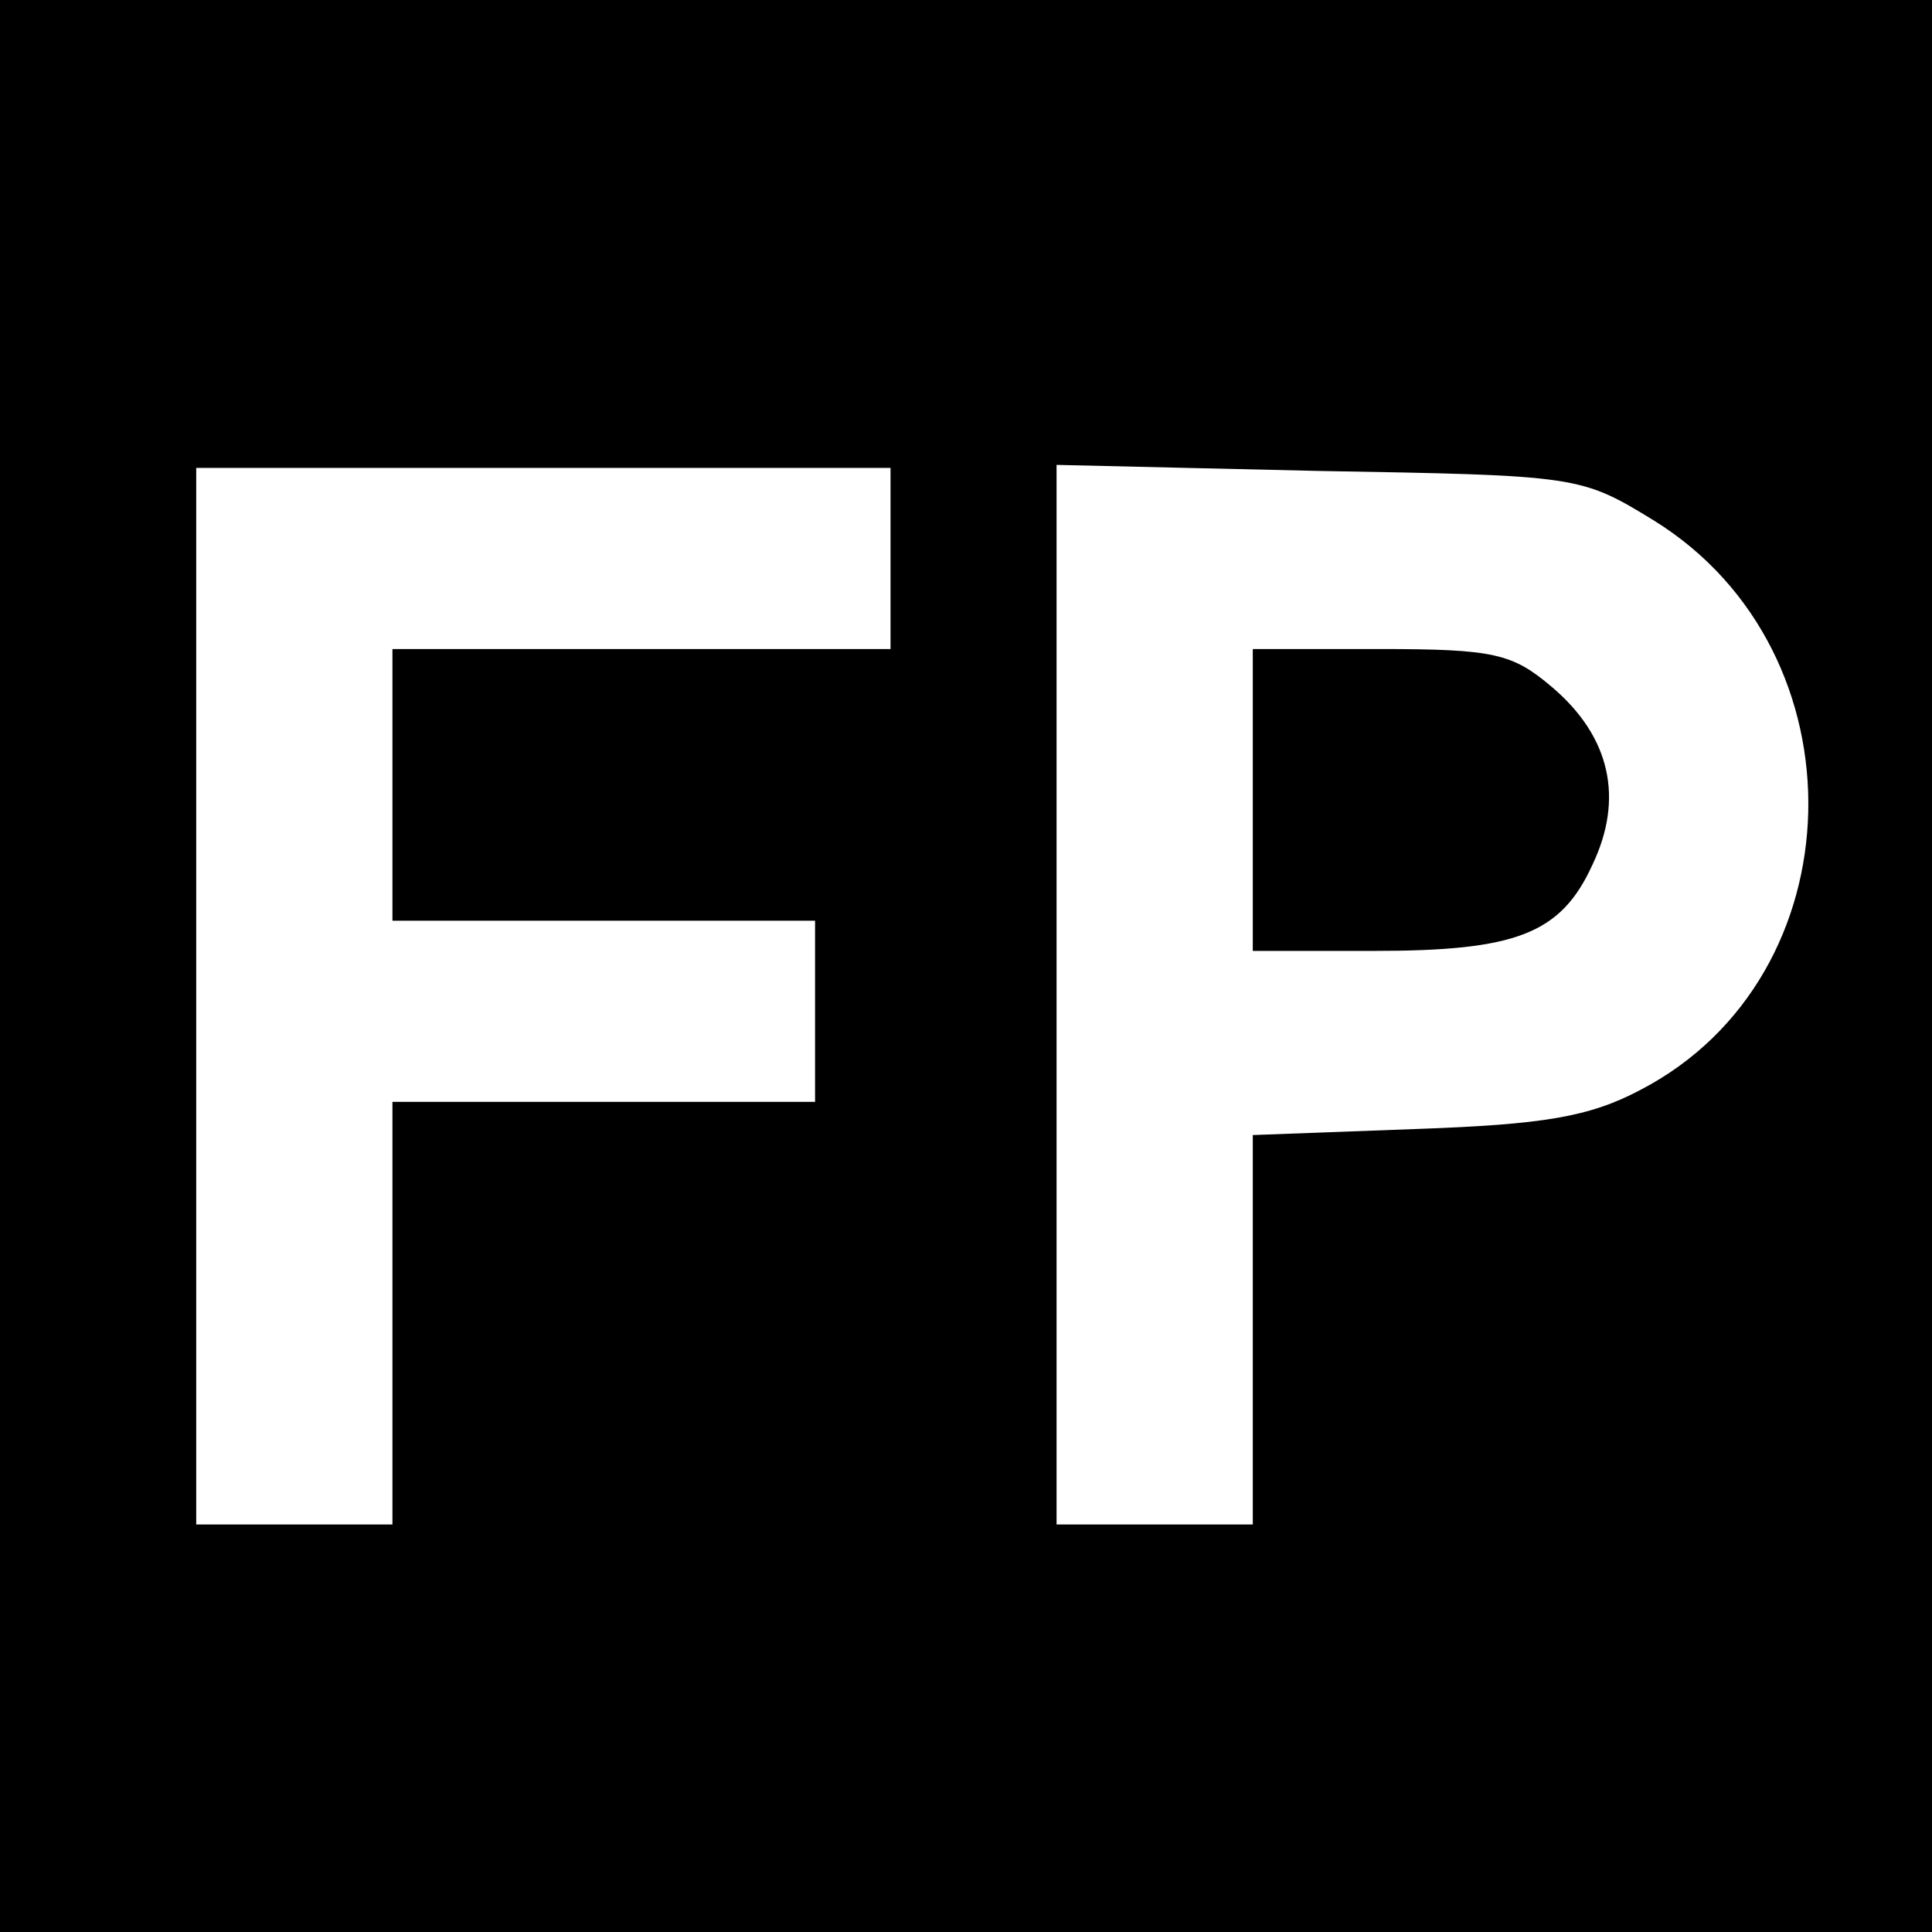
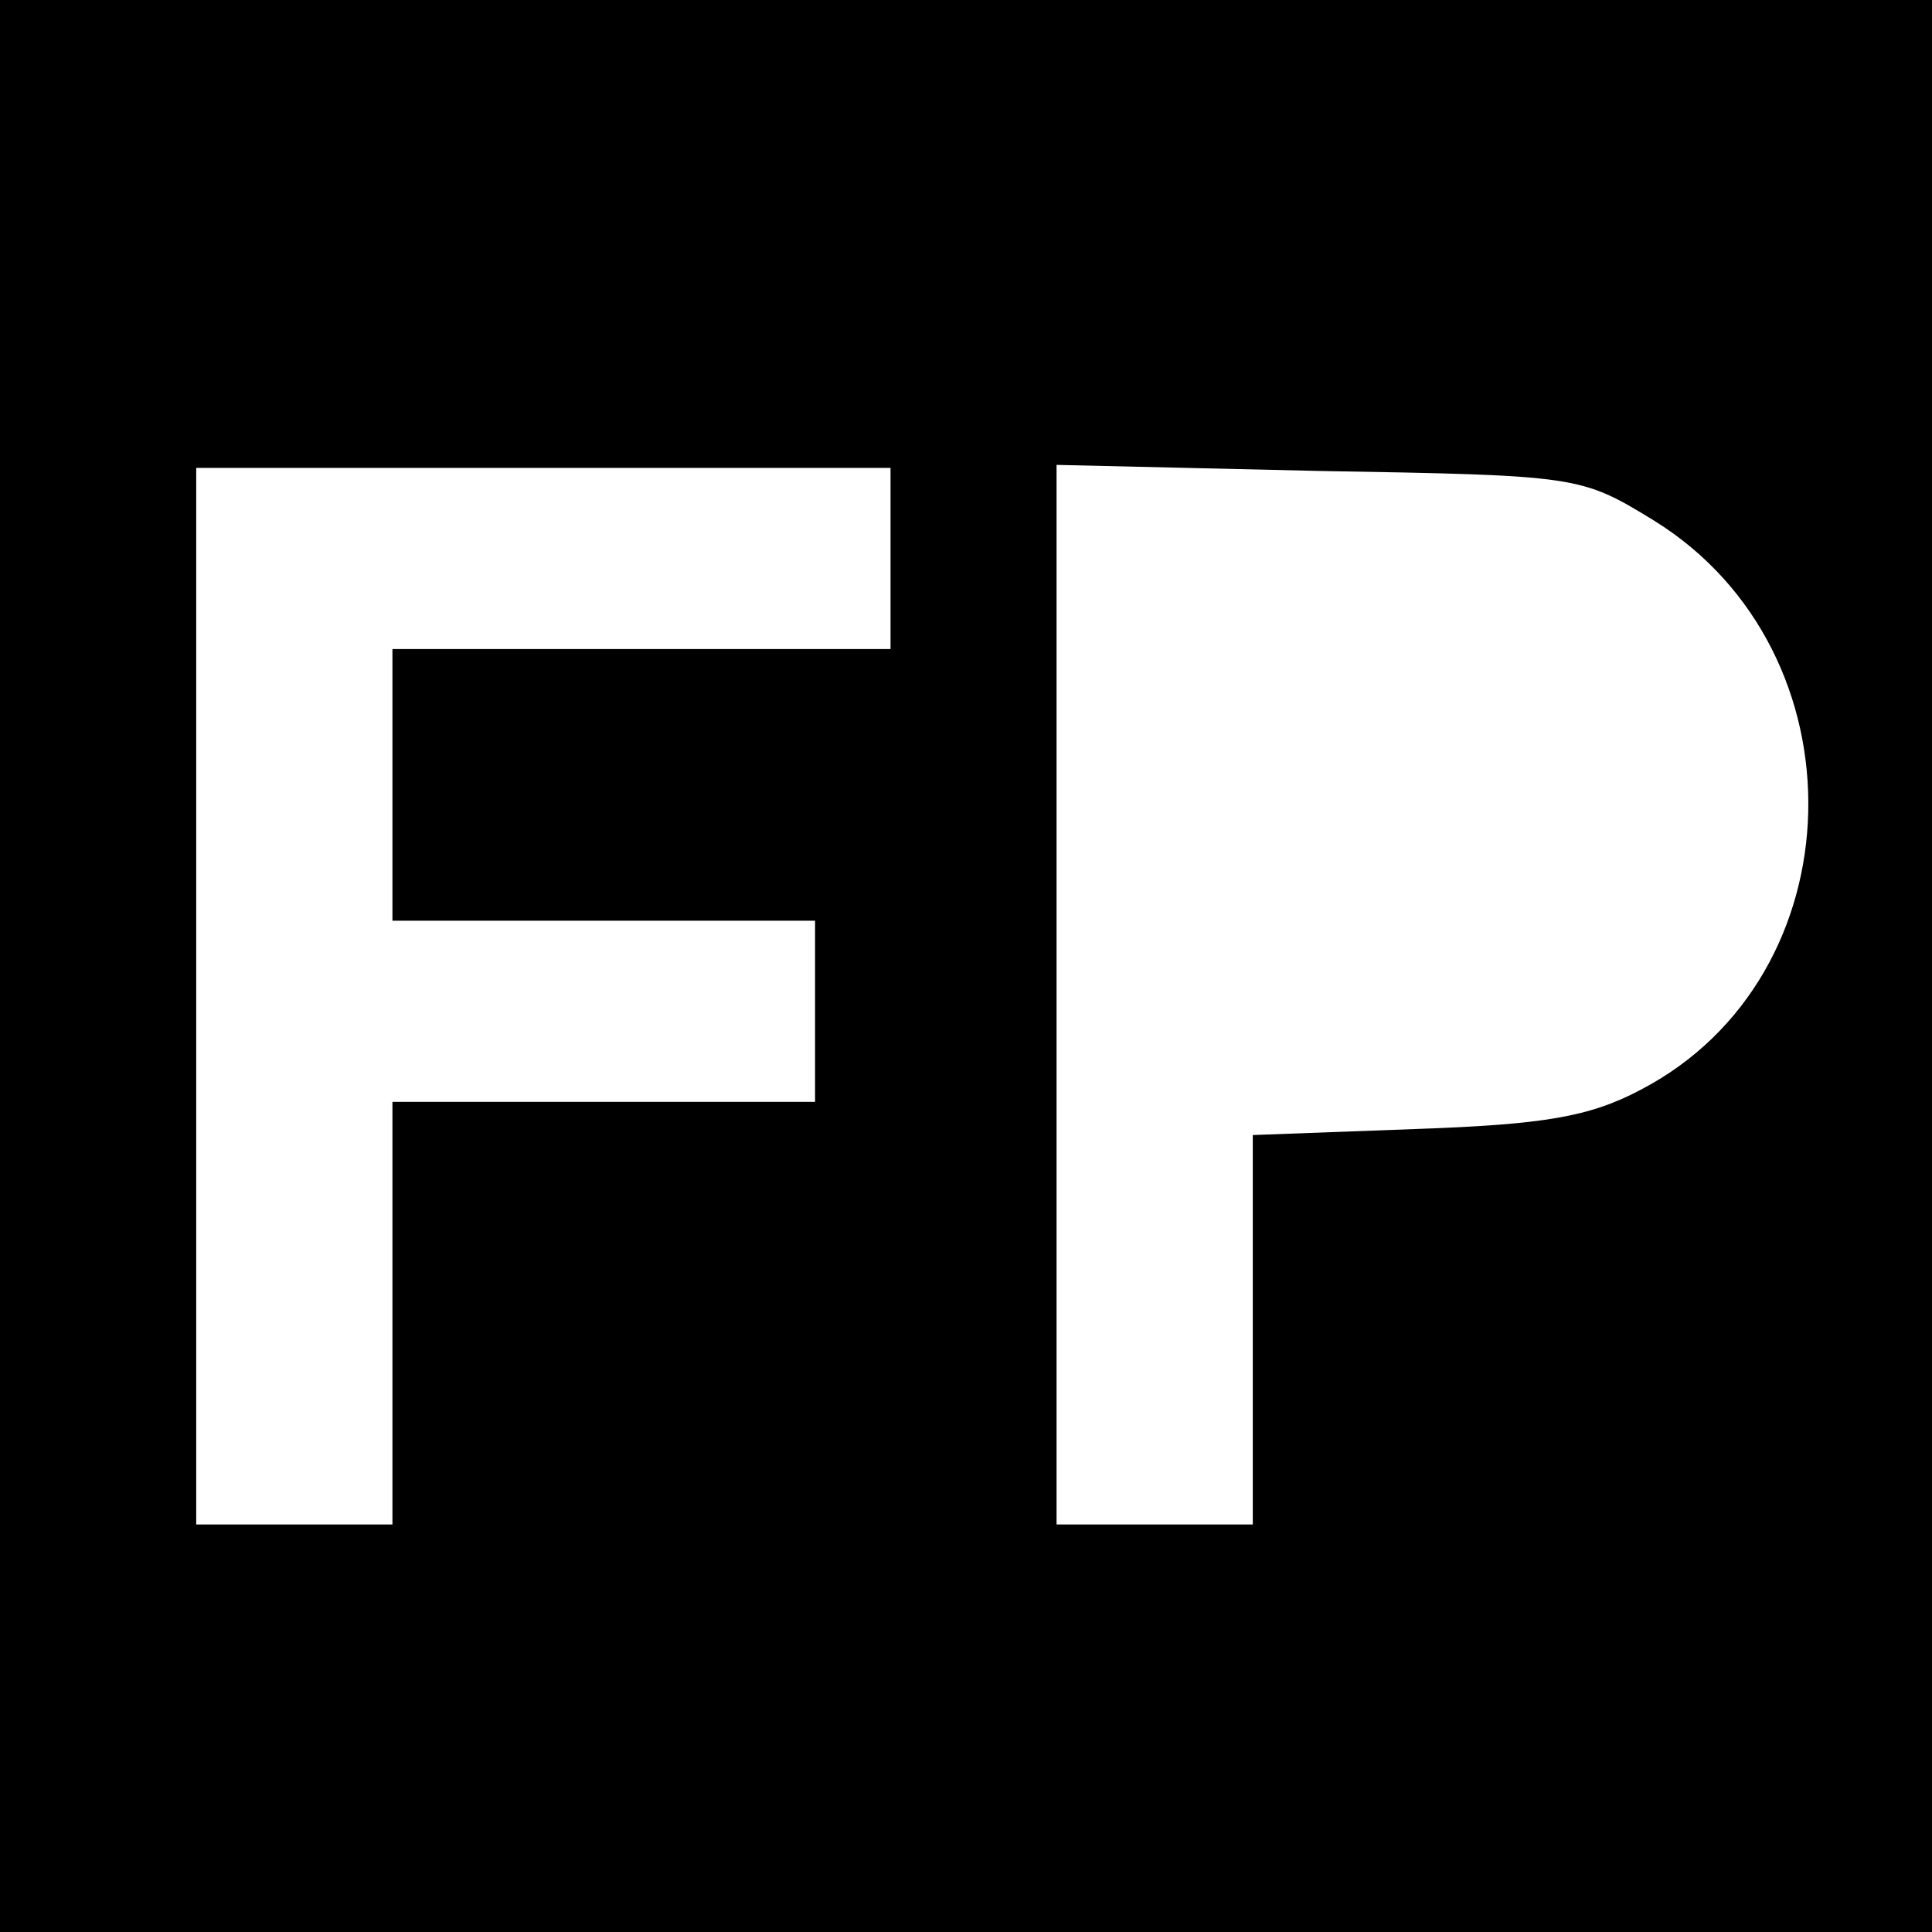
<svg xmlns="http://www.w3.org/2000/svg" version="1.0" width="128pt" height="128pt" viewBox="0 0 128 128" preserveAspectRatio="xMidYMid meet">
  <g transform="translate(0,128) scale(0.1,-0.1)" fill="#000000" stroke="none">
    <path d="M0 640 l0 -640 640 0 640 0 0 640 0 640 -640 0 -640 0 0 -640z m590 270 l0 -60 -165 0 -165 0 0 -90 0 -90 140 0 140 0 0 -60 0 -60 -140 0 -140 0 0 -140 0 -140 -65 0 -65 0 0 350 0 350 230 0 230 0 0 -60z m506 25 c140 -87 135 -302 -9 -377 -34 -18 -64 -23 -149 -26 l-108 -4 0 -129 0 -129 -65 0 -65 0 0 351 0 351 173 -4 c173 -3 174 -3 223 -33z" />
-     <path d="M830 750 l0 -100 80 0 c94 0 124 11 145 57 21 44 12 85 -27 118 -26 22 -38 25 -114 25 l-84 0 0 -100z" />
  </g>
</svg>